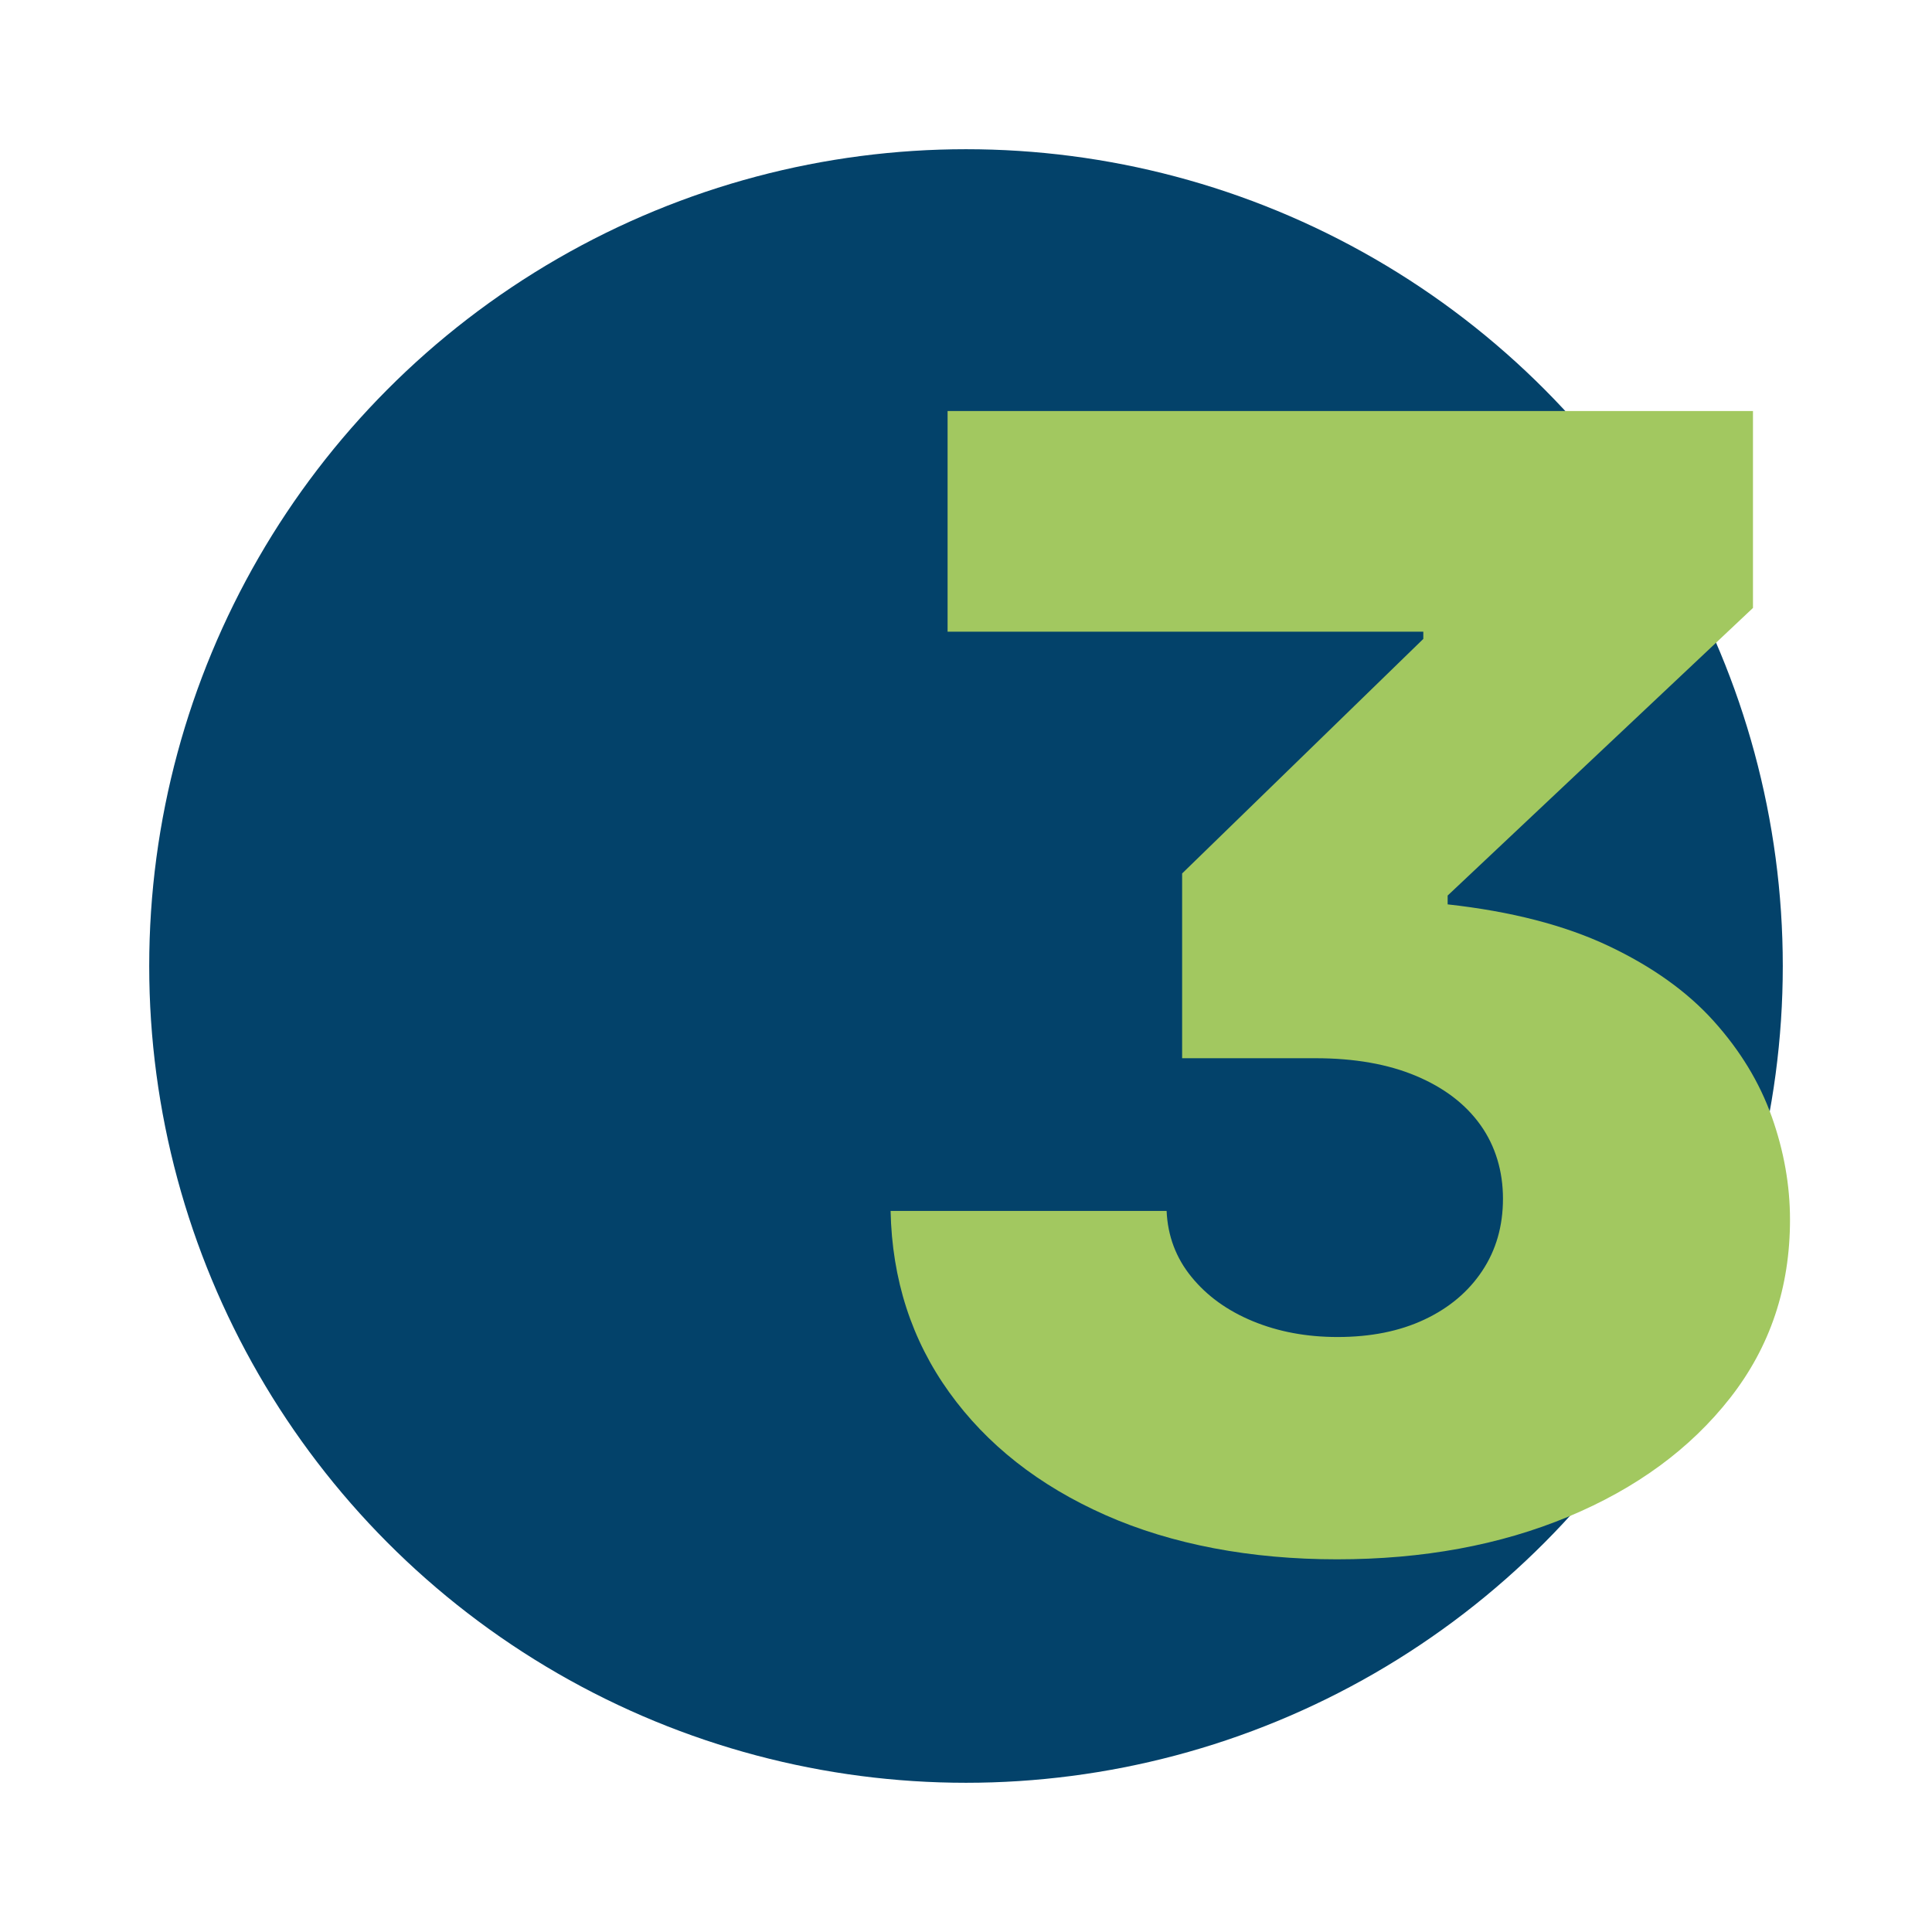
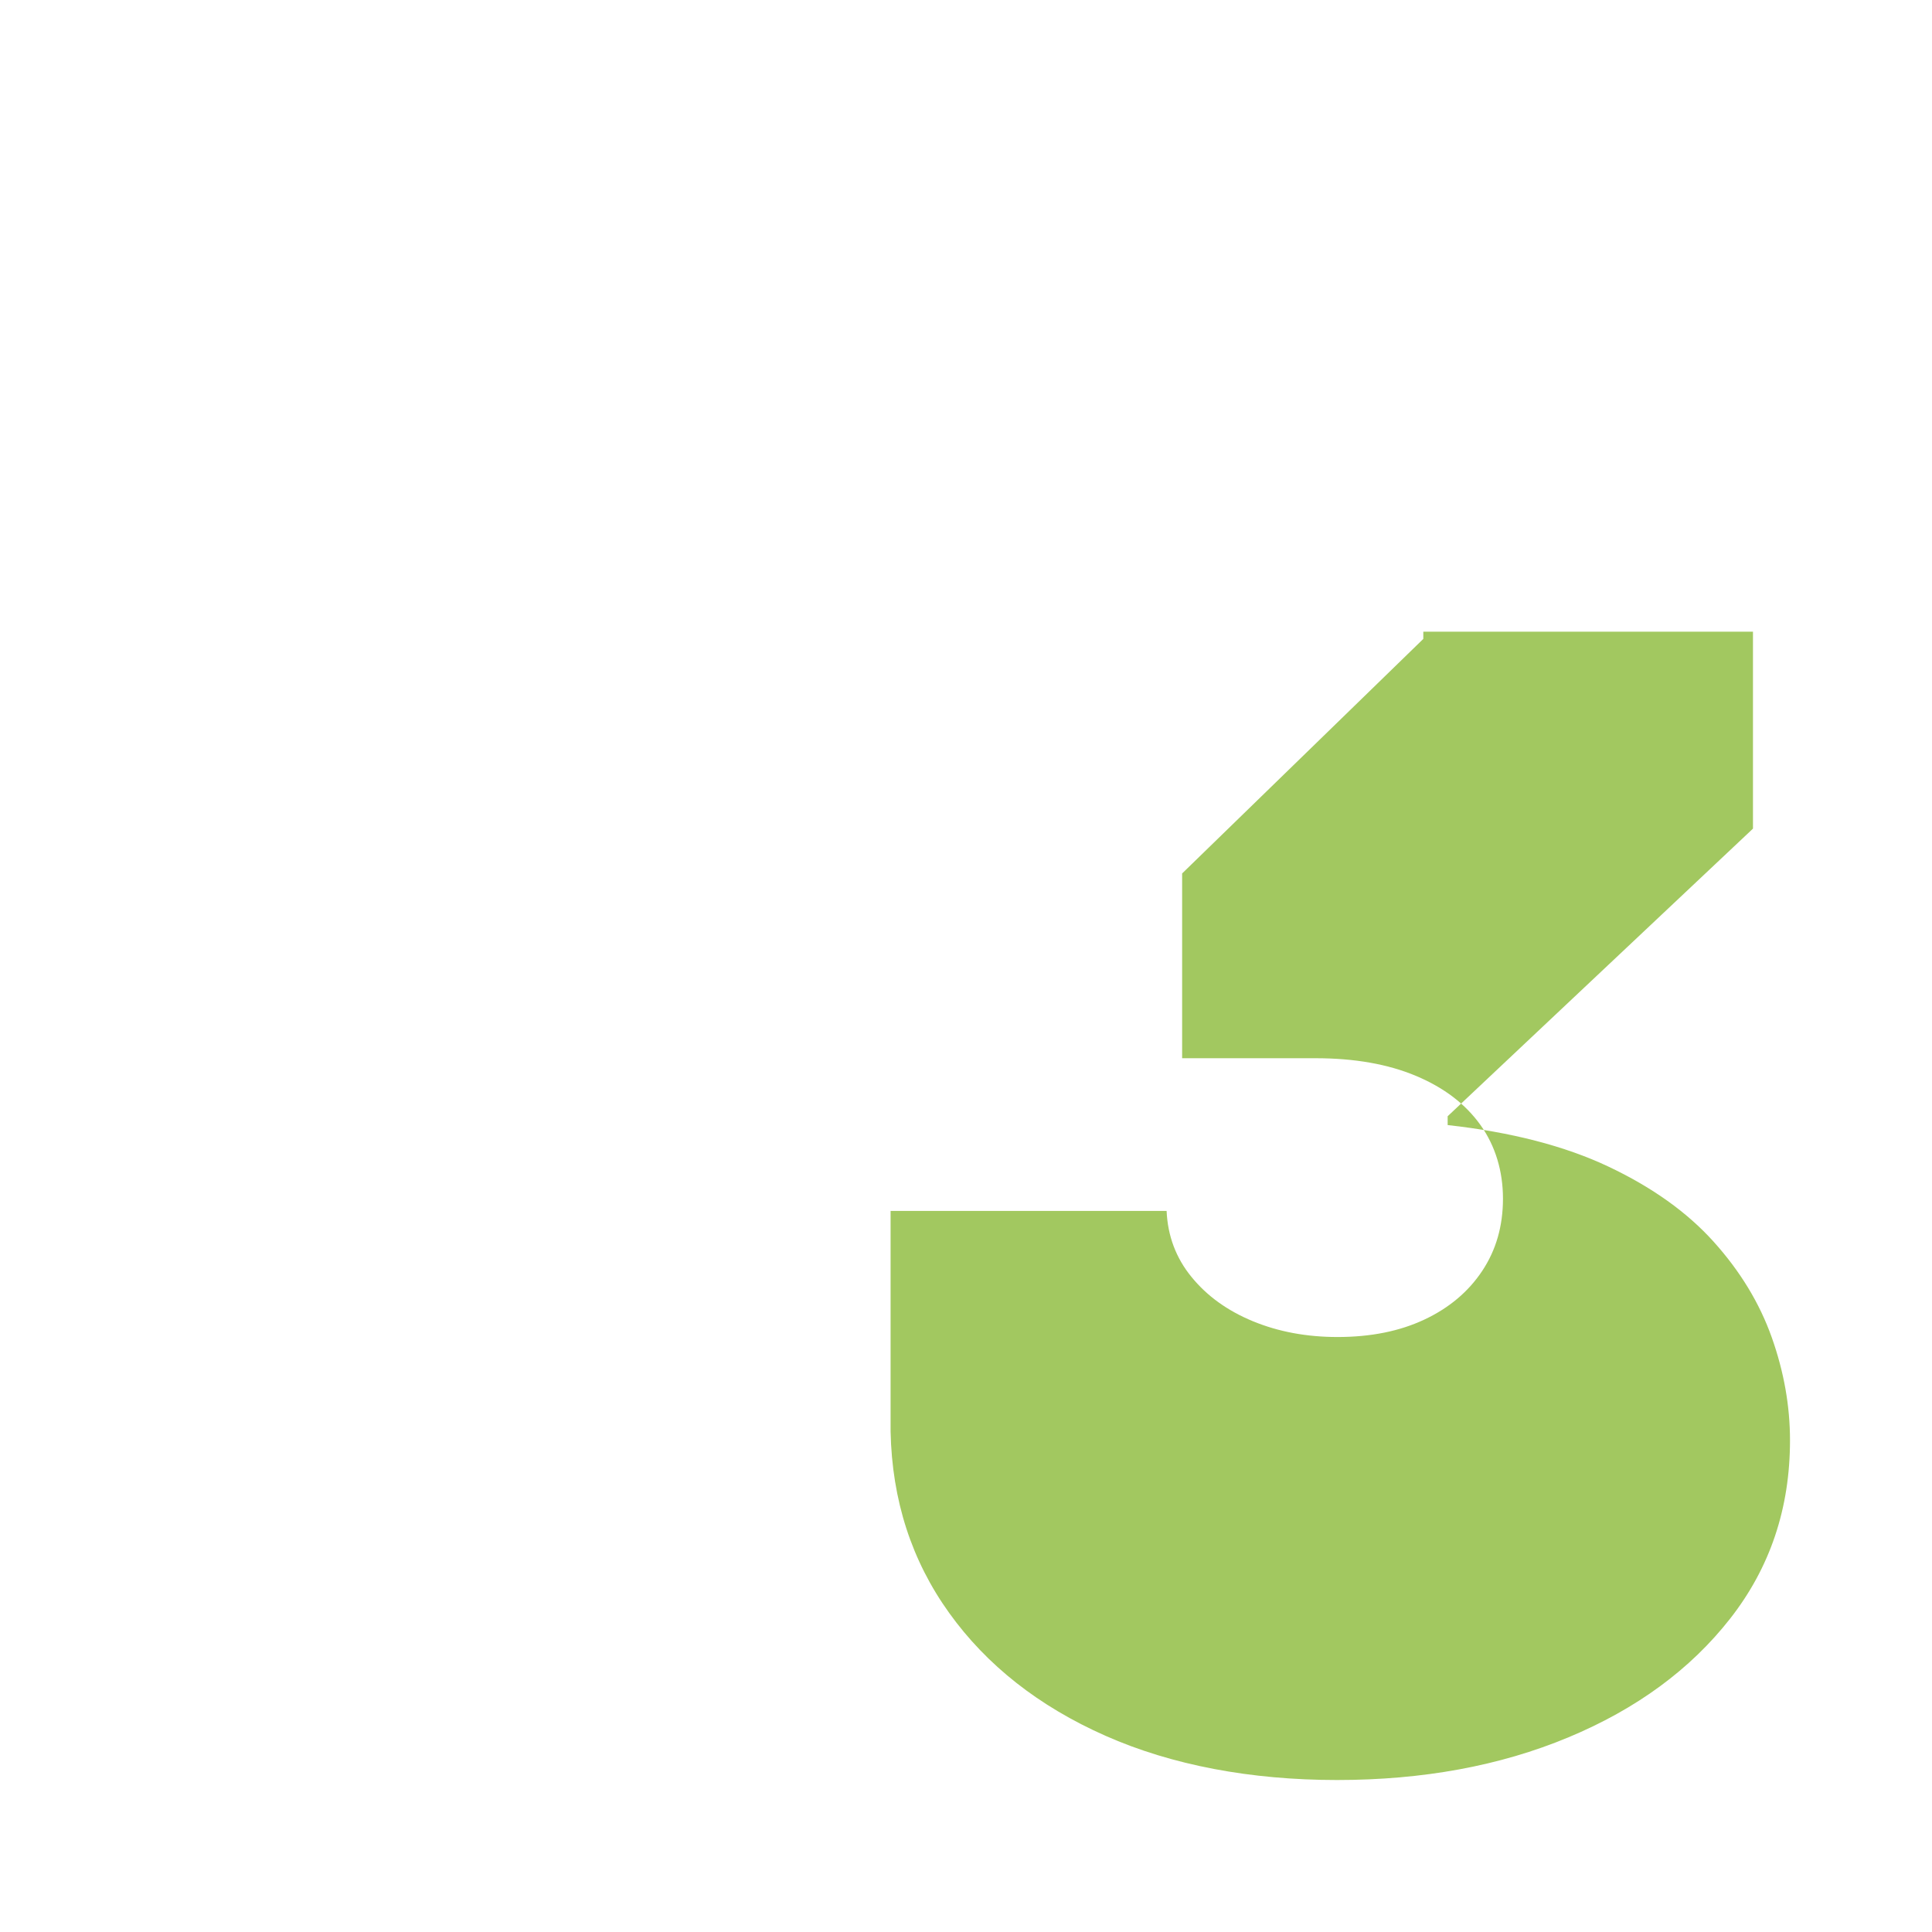
<svg xmlns="http://www.w3.org/2000/svg" id="a" width="300" height="300" viewBox="0 0 300 300">
-   <circle cx="150" cy="150" r="126.83" fill="#03426a" stroke-width="0" />
-   <path d="m138.29,188.03h42.86c.17,3.89,1.46,7.32,3.87,10.26,2.4,2.95,5.58,5.24,9.53,6.87,3.95,1.63,8.33,2.45,13.14,2.45,5.15,0,9.65-.9,13.49-2.71,3.83-1.8,6.83-4.32,8.98-7.56,2.15-3.23,3.22-6.97,3.22-11.21s-1.16-8.16-3.48-11.42-5.66-5.81-10.01-7.64c-4.35-1.83-9.56-2.75-15.63-2.75h-20.7v-28.69l37.45-36.42v-1.12h-73.87v-34.27h125.06v30.58l-47.41,44.66v1.37c9.85,1.09,18.17,3.24,24.95,6.44,6.79,3.21,12.24,7.1,16.36,11.68,4.12,4.58,7.13,9.53,9.02,14.86,1.89,5.33,2.83,10.65,2.83,15.98,0,10.54-3.09,19.75-9.28,27.66-6.18,7.9-14.57,14.06-25.17,18.47-10.59,4.41-22.56,6.61-35.9,6.61s-25.61-2.29-35.95-6.87c-10.34-4.58-18.42-10.94-24.26-19.07-5.84-8.13-8.88-17.52-9.1-28.17Z" fill="#a2c860" stroke-width="0" />
+   <path d="m138.29,188.03h42.86c.17,3.89,1.46,7.32,3.87,10.26,2.4,2.95,5.58,5.24,9.53,6.87,3.95,1.63,8.33,2.45,13.14,2.45,5.15,0,9.65-.9,13.49-2.71,3.83-1.8,6.83-4.32,8.98-7.56,2.15-3.23,3.22-6.97,3.22-11.21s-1.16-8.16-3.48-11.42-5.66-5.81-10.01-7.64c-4.35-1.83-9.56-2.75-15.63-2.75h-20.7v-28.69l37.45-36.42v-1.12h-73.87h125.06v30.58l-47.41,44.66v1.37c9.85,1.09,18.17,3.24,24.95,6.44,6.79,3.21,12.24,7.1,16.36,11.68,4.12,4.58,7.13,9.53,9.02,14.86,1.89,5.33,2.83,10.65,2.83,15.98,0,10.54-3.09,19.75-9.28,27.66-6.18,7.9-14.57,14.06-25.17,18.47-10.59,4.41-22.56,6.61-35.9,6.61s-25.61-2.29-35.95-6.87c-10.34-4.58-18.42-10.94-24.26-19.07-5.84-8.13-8.88-17.52-9.1-28.17Z" fill="#a2c860" stroke-width="0" />
</svg>